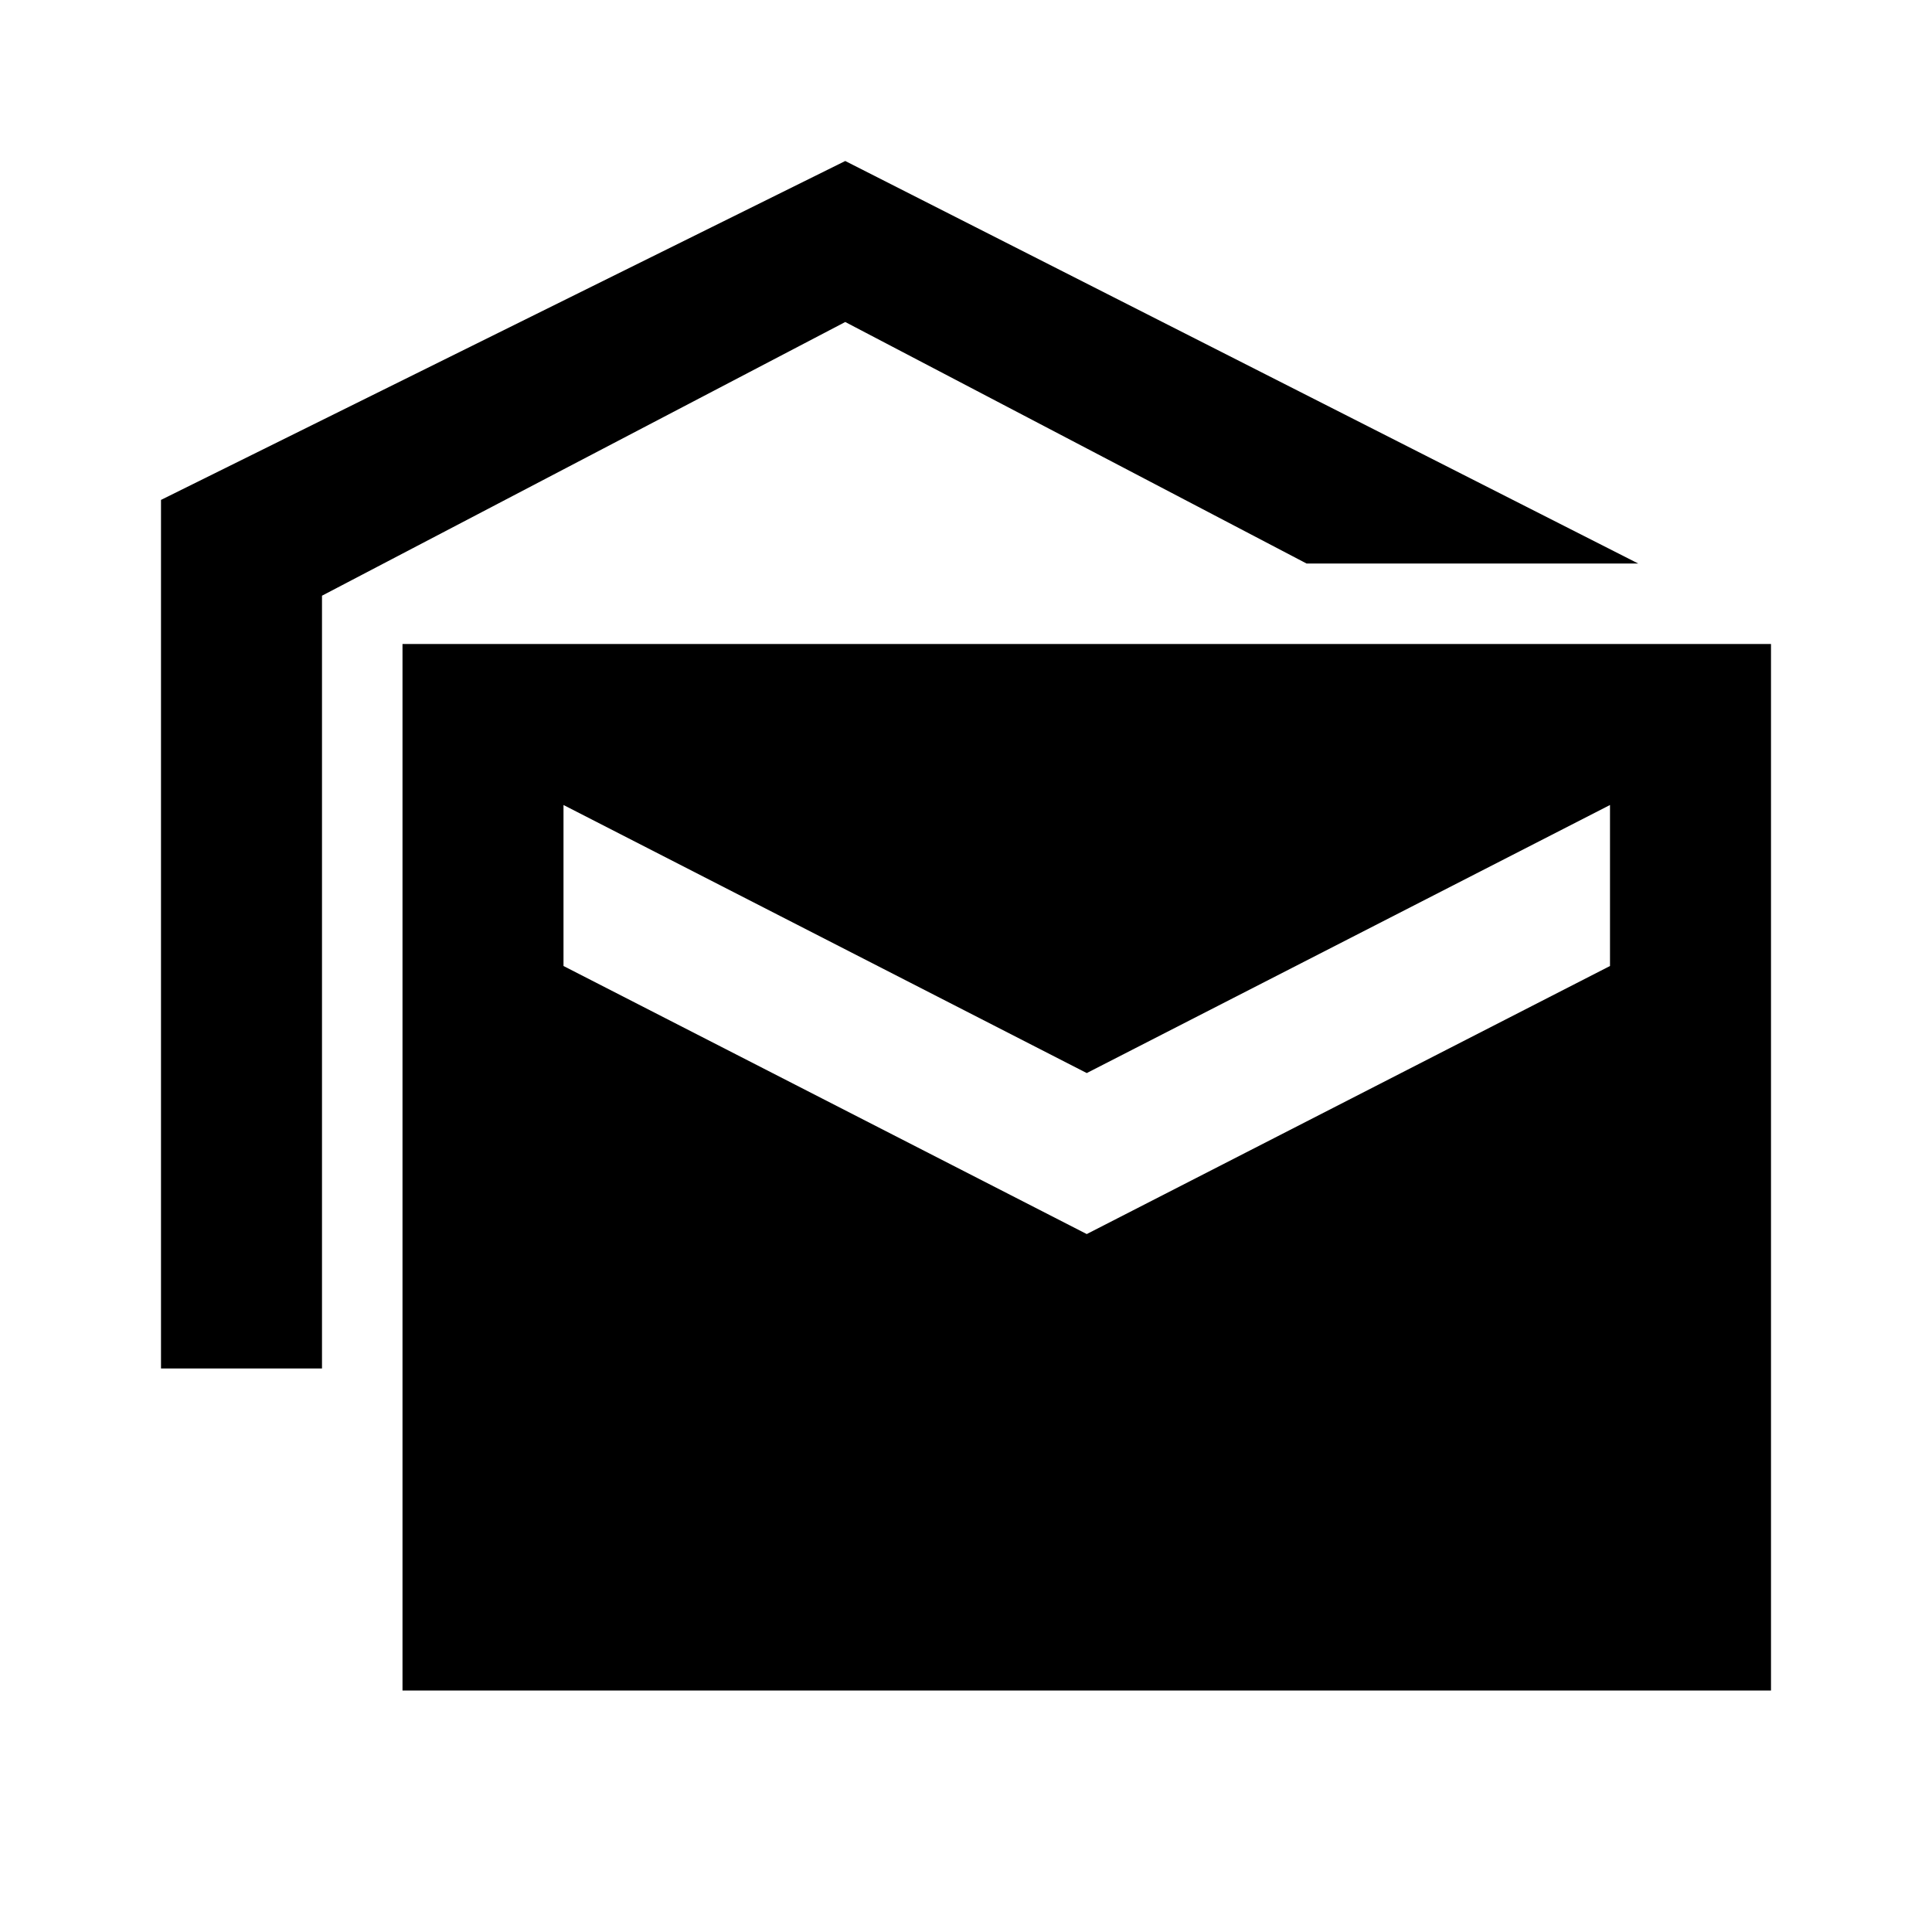
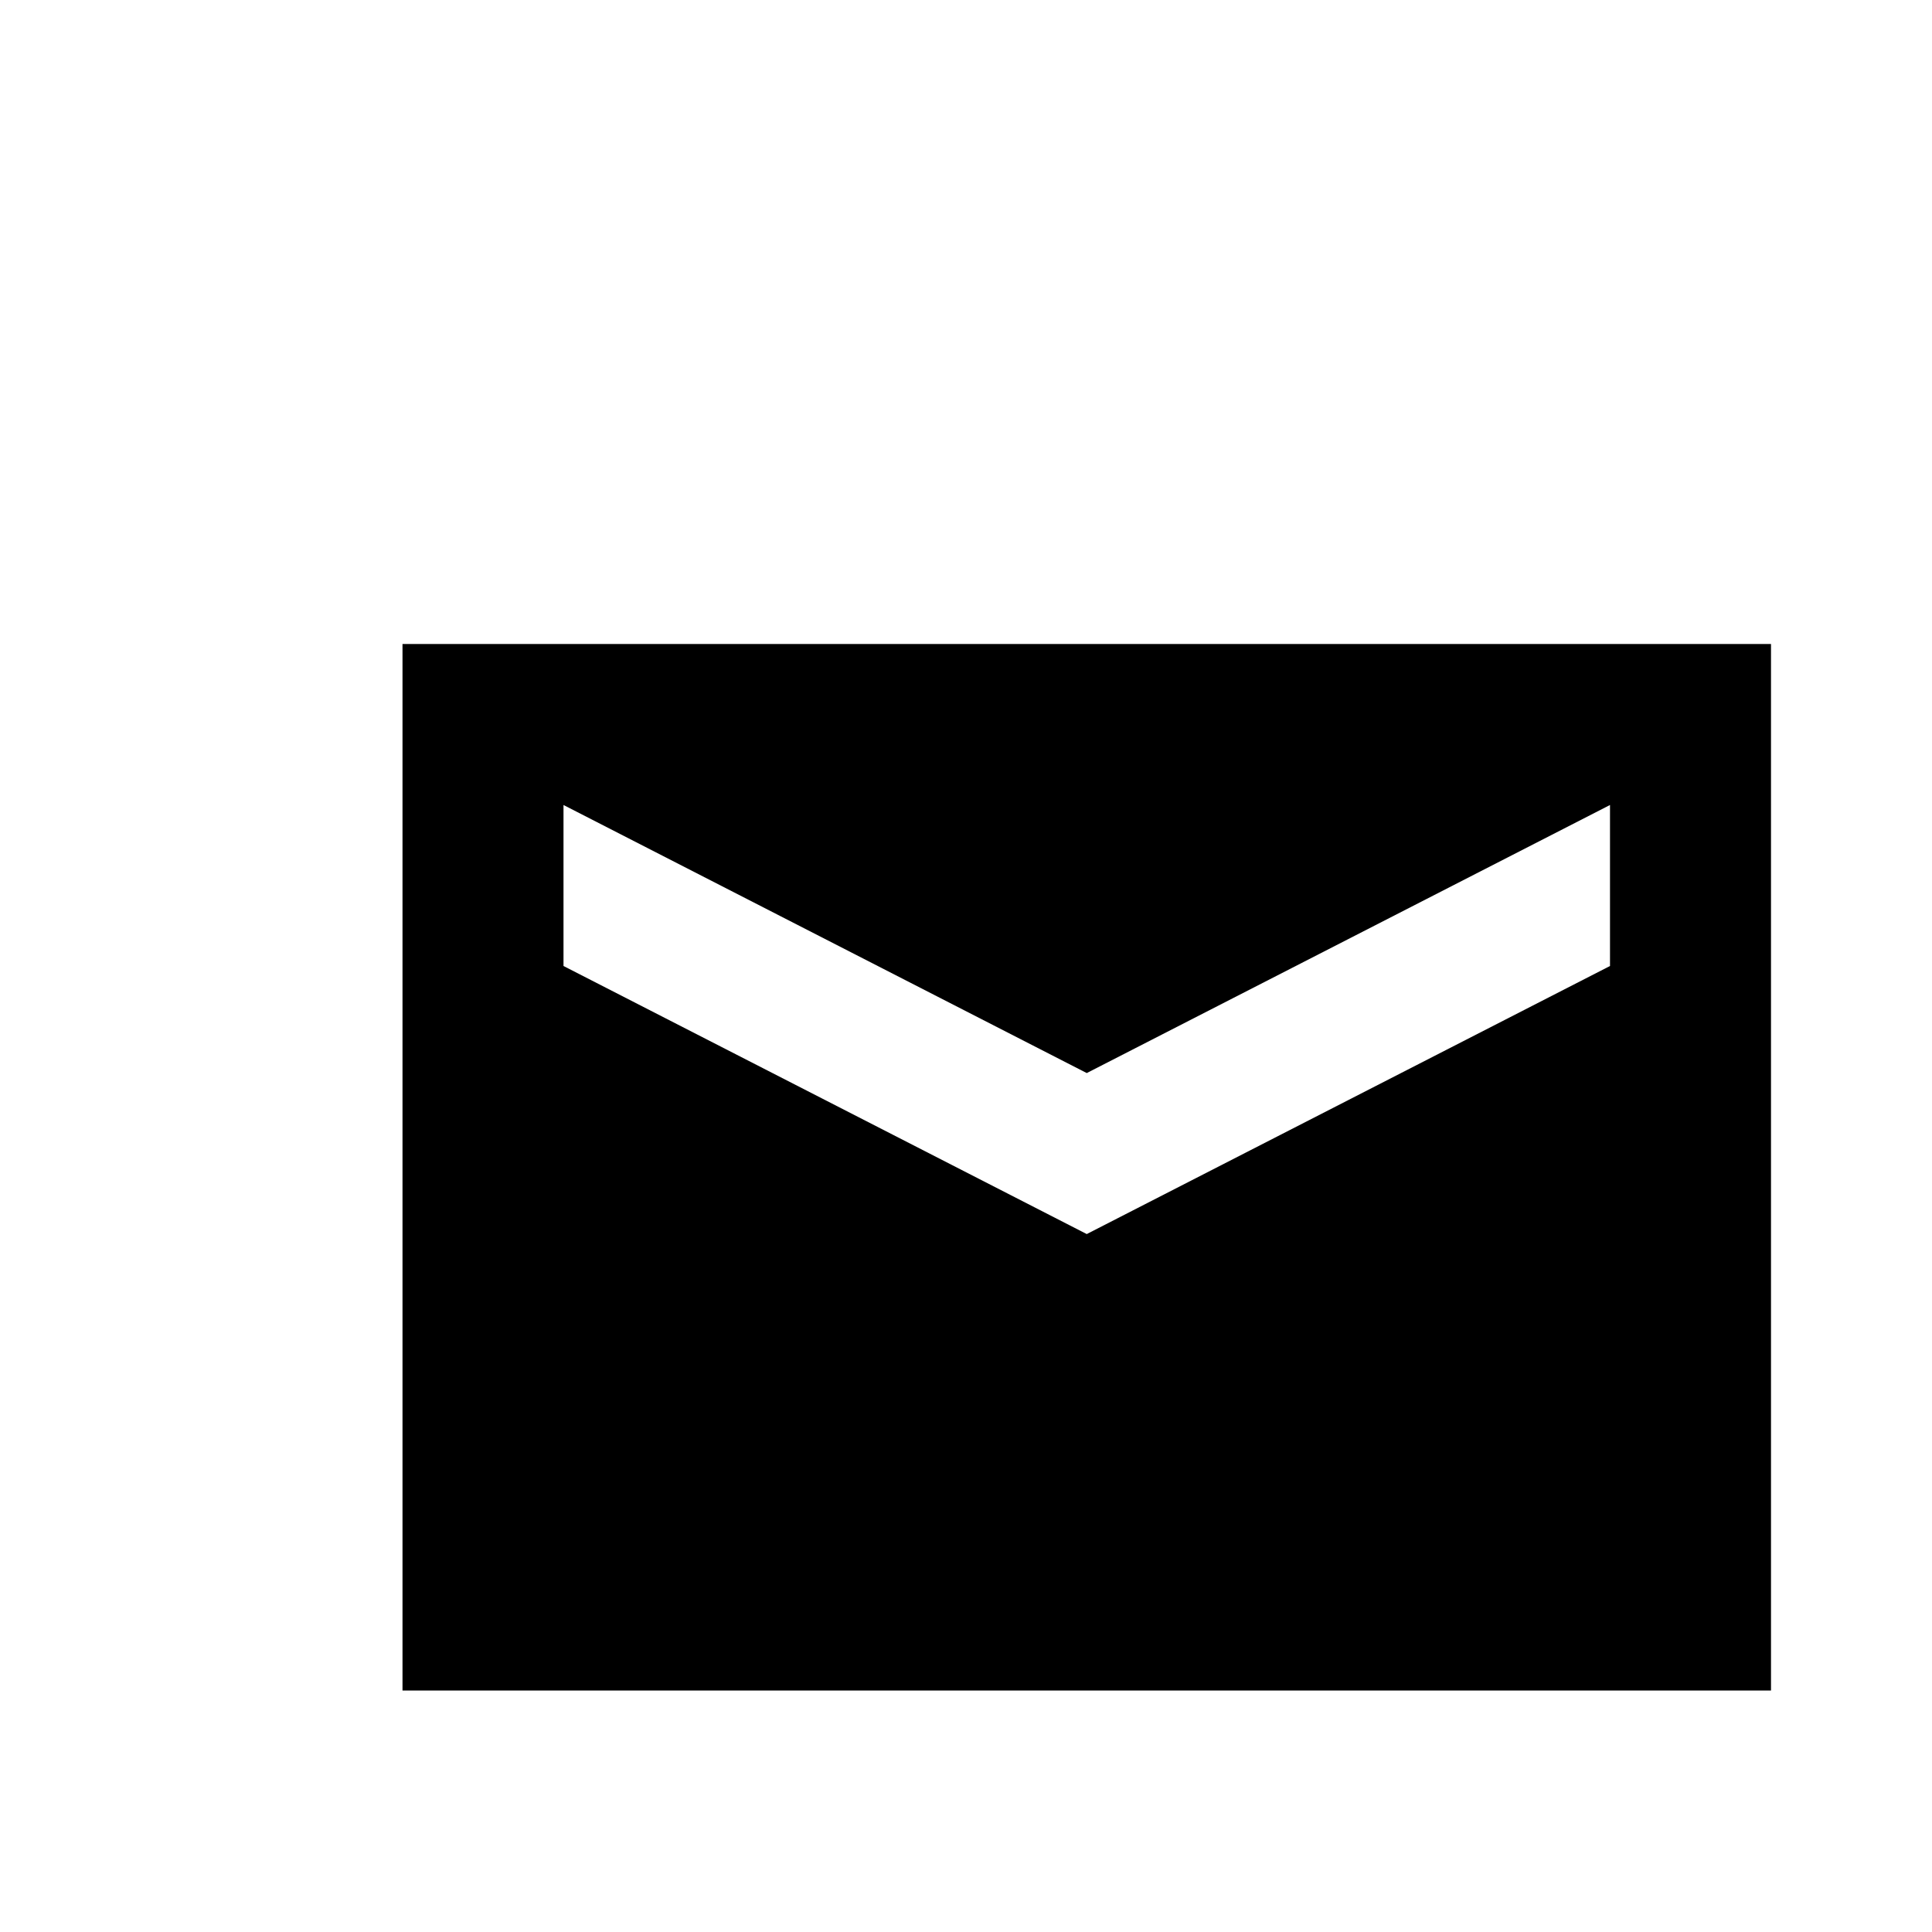
<svg xmlns="http://www.w3.org/2000/svg" width="24" height="24" viewBox="0 0 24 24">
-   <path d="M16.23 7h4.12L10.5 2L2 6.21V17h2V7.4L10.5 4z" />
-   <path d="M5 8v13h17V8H5zm15 4l-6.5 3.33L7 12v-2l6.5 3.33L20 10v2z" />
+   <path d="M5 8v13h17V8zm15 4l-6.5 3.33L7 12v-2l6.5 3.33L20 10v2z" />
</svg>